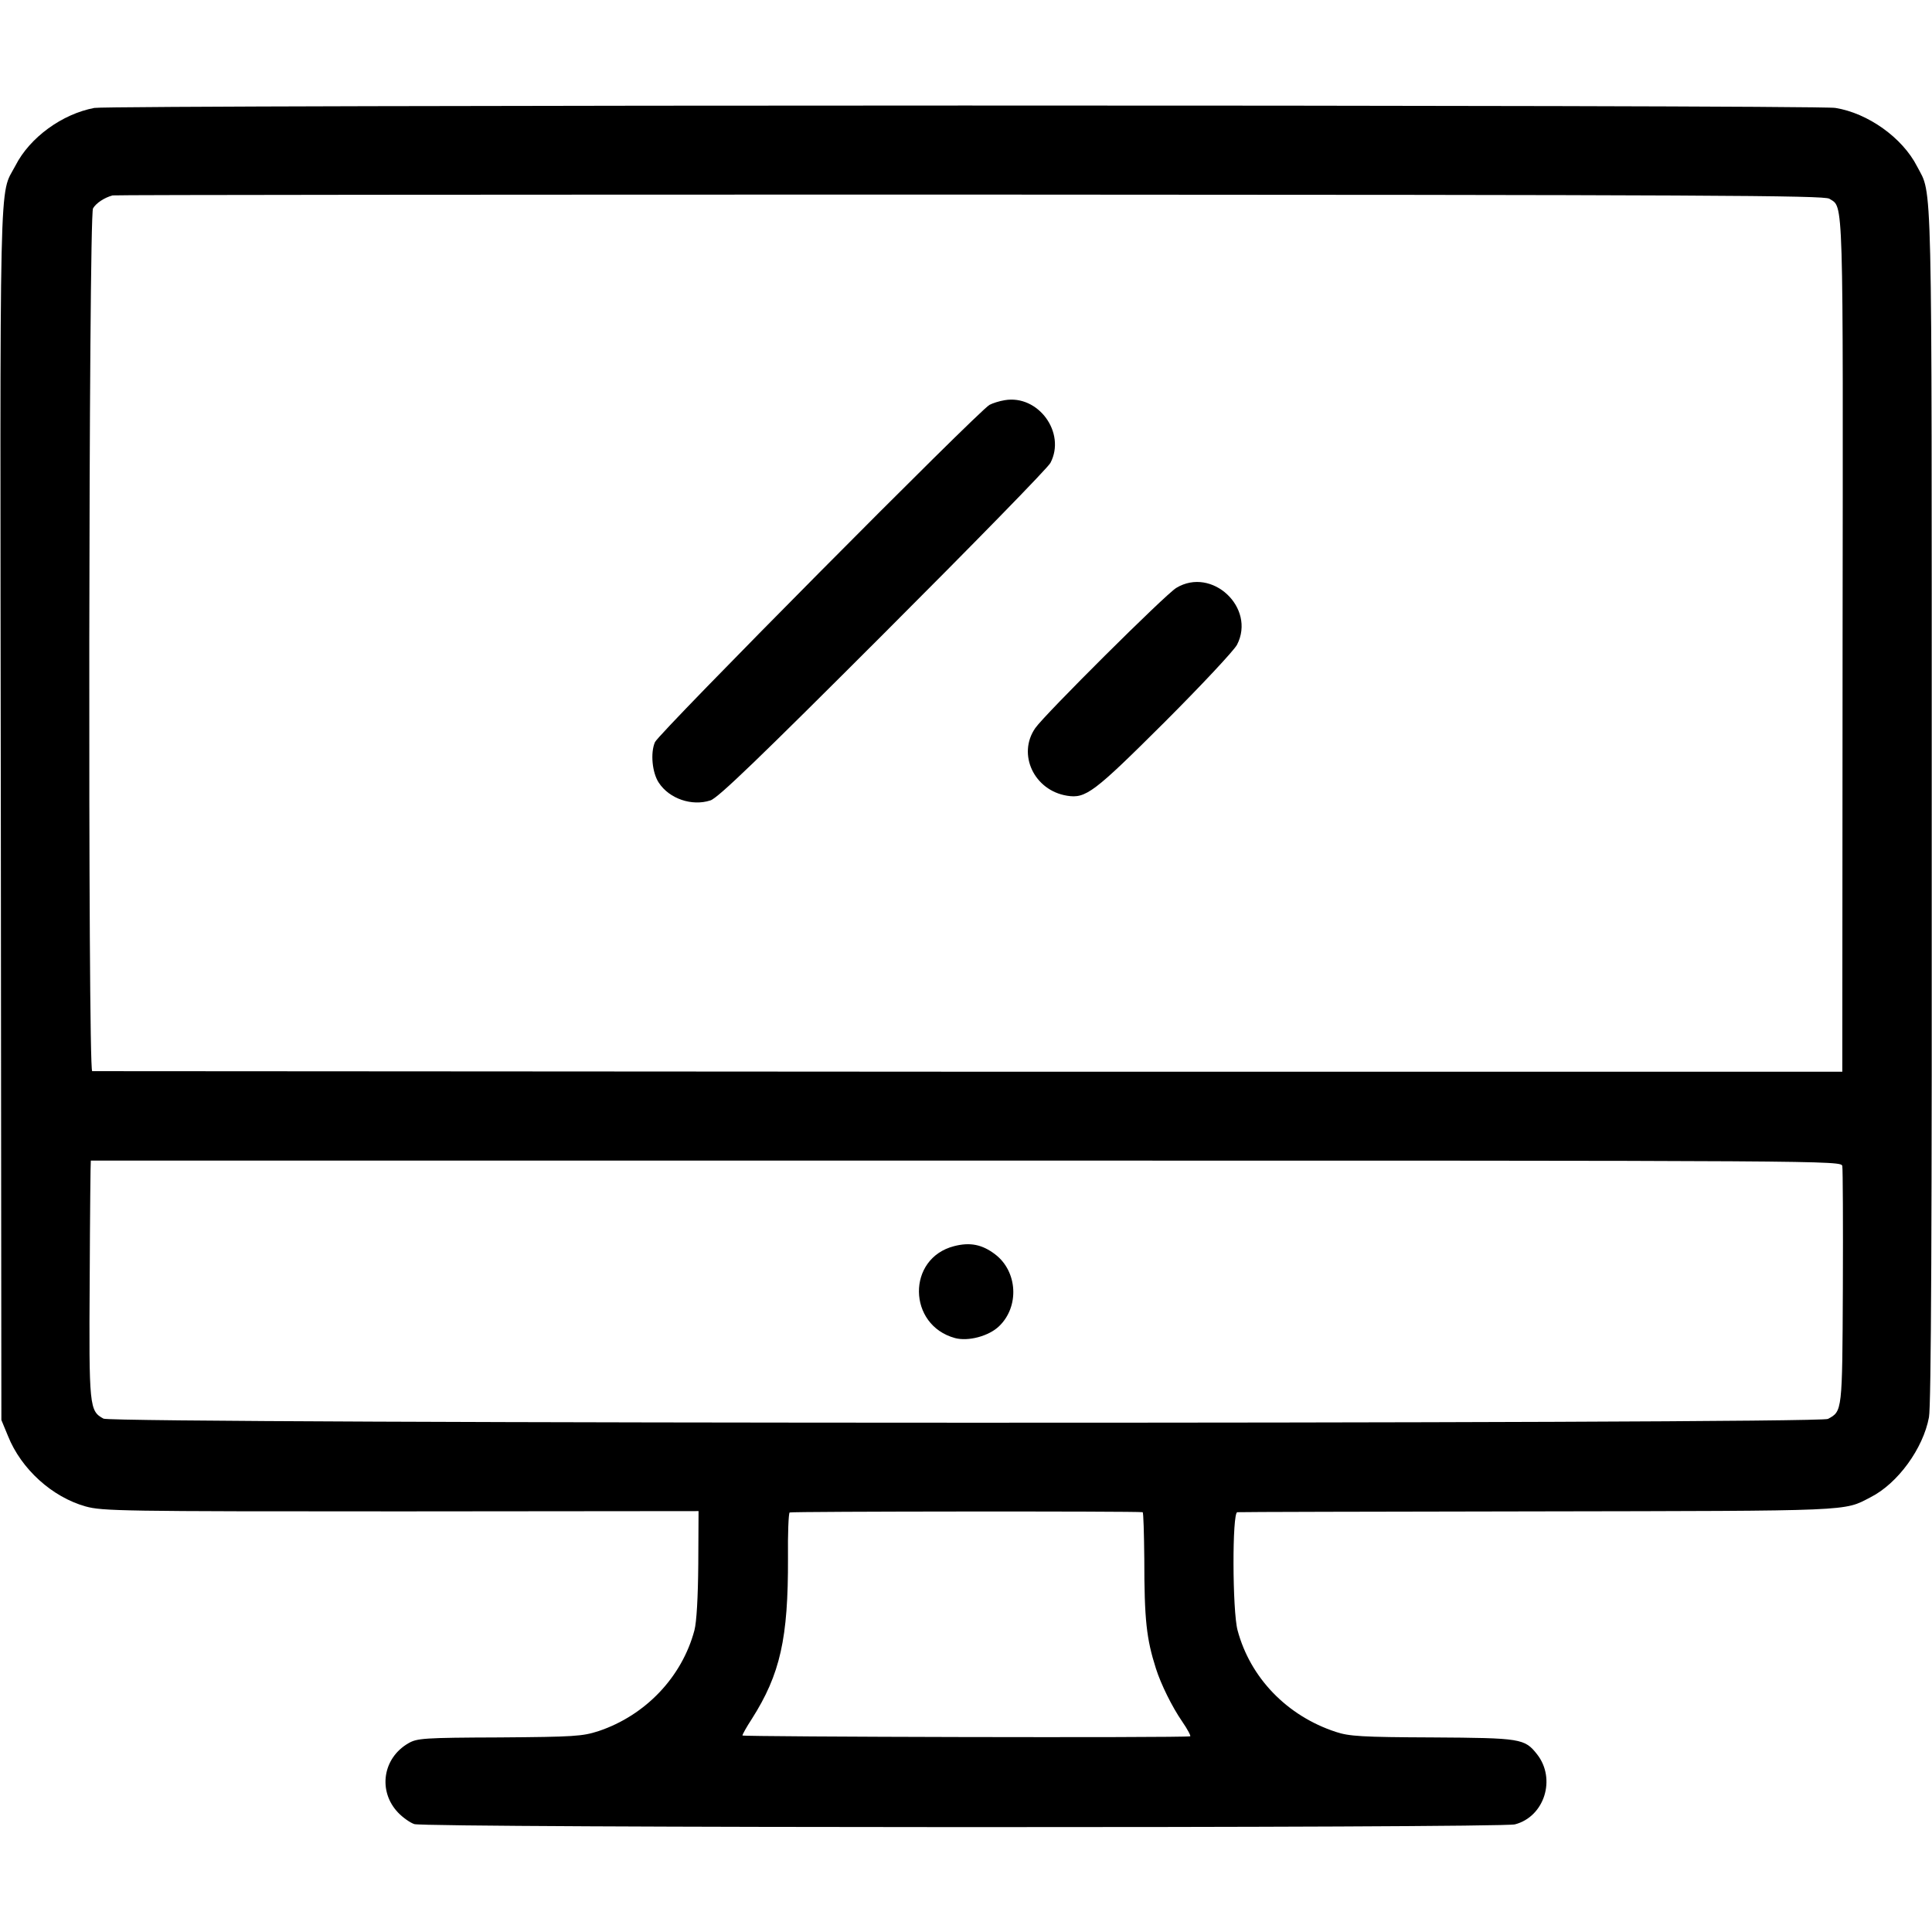
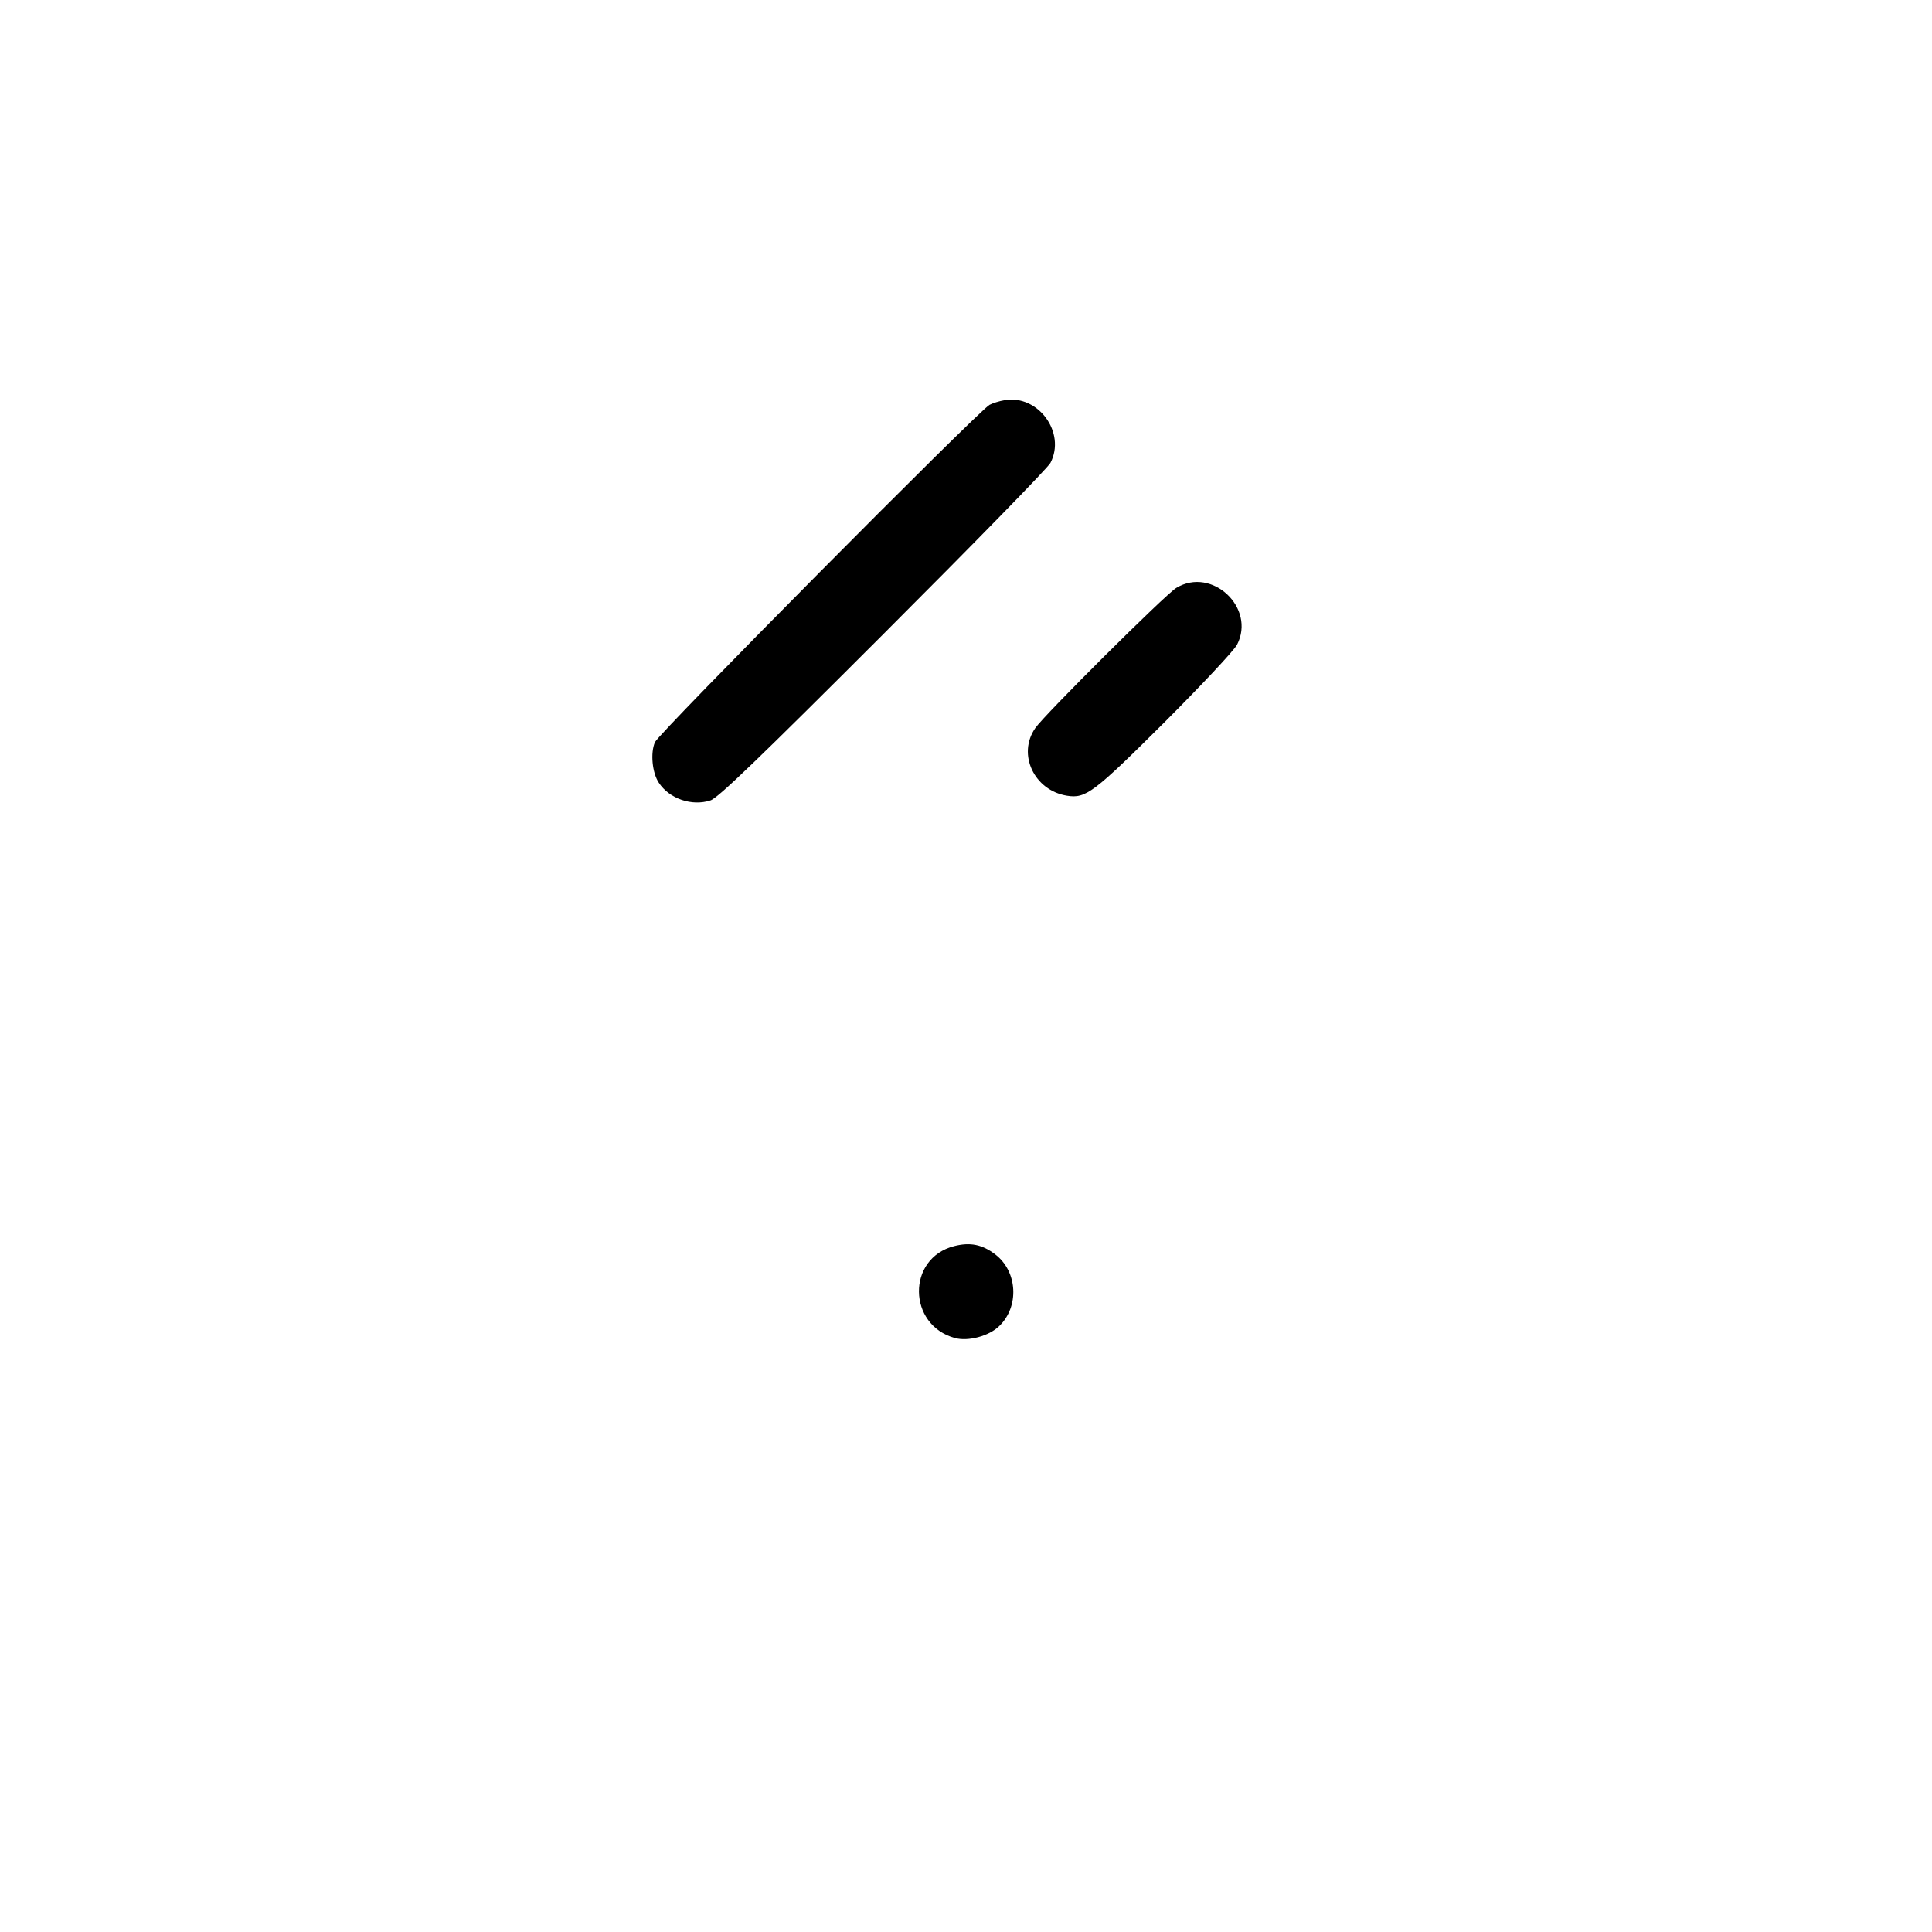
<svg xmlns="http://www.w3.org/2000/svg" version="1.0" width="700pt" height="700pt" viewBox="0 0 700 700" preserveAspectRatio="xMidYMid meet">
  <g transform="translate(0,700) scale(0.1,-0.1)" fill="#000000" stroke="none">
-     <path d="M342 6609 c-117 -22 -234 -107 -286 -209 -60 -115 -56 53 -53 -2349 l2 -2196 24 -58 c48 -120 160 -221 281 -255 61 -17 130 -18 1143 -18 l1078 1 -1 -192 c-1 -120 -6 -210 -14 -240 -45 -169 -177 -308 -347 -365 -59 -19 -87 -21 -360 -23 -273 -1 -298 -3 -329 -21 -94 -54 -111 -174 -38 -251 17 -18 44 -37 59 -42 39 -14 3938 -15 3988 -1 107 28 150 165 80 254 -45 57 -58 59 -379 61 -255 1 -302 4 -350 20 -177 58 -310 196 -356 368 -19 70 -20 427 -1 428 6 1 496 2 1087 3 1153 2 1109 0 1207 51 99 50 191 177 212 290 8 42 11 699 10 2220 0 2335 3 2204 -53 2312 -53 104 -178 193 -296 212 -69 12 -6249 11 -6308 0z m6286 -329 c52 -34 50 42 48 -1619 l-1 -1544 -3165 0 c-1741 1 -3170 2 -3176 2 -16 1 -13 3099 3 3126 11 19 41 39 71 47 6 2 1404 3 3105 3 2686 -1 3095 -3 3115 -15z m47 -3505 c2 -11 3 -209 2 -440 -2 -451 -2 -448 -54 -476 -35 -19 -6213 -18 -6248 1 -51 28 -53 40 -50 505 1 237 3 430 4 430 0 0 1428 0 3171 0 3163 0 3171 0 3175 -20z m-2535 -1254 c3 -1 5 -76 6 -169 0 -222 8 -290 42 -397 18 -57 59 -140 95 -192 20 -29 33 -54 29 -54 -31 -6 -1622 -2 -1622 3 0 4 15 31 34 60 103 162 132 292 131 583 -1 88 2 162 6 165 6 4 1259 5 1279 1z" />
-     <path d="M3640 5550 c-19 -3 -44 -11 -55 -17 -42 -24 -1198 -1189 -1212 -1222 -17 -39 -10 -111 14 -147 38 -58 120 -86 187 -64 27 8 181 157 626 602 325 325 598 604 606 621 57 109 -44 248 -166 227z" />
+     <path d="M3640 5550 c-19 -3 -44 -11 -55 -17 -42 -24 -1198 -1189 -1212 -1222 -17 -39 -10 -111 14 -147 38 -58 120 -86 187 -64 27 8 181 157 626 602 325 325 598 604 606 621 57 109 -44 248 -166 227" />
    <path d="M4262 4870 c-40 -24 -478 -460 -511 -508 -66 -95 -4 -226 115 -245 68 -11 97 11 352 265 134 134 253 261 264 282 69 134 -91 284 -220 206z" />
    <path d="M3457 2485 c-172 -44 -169 -286 3 -333 48 -13 123 7 160 43 74 71 67 198 -14 260 -47 36 -91 45 -149 30z" />
  </g>
</svg>